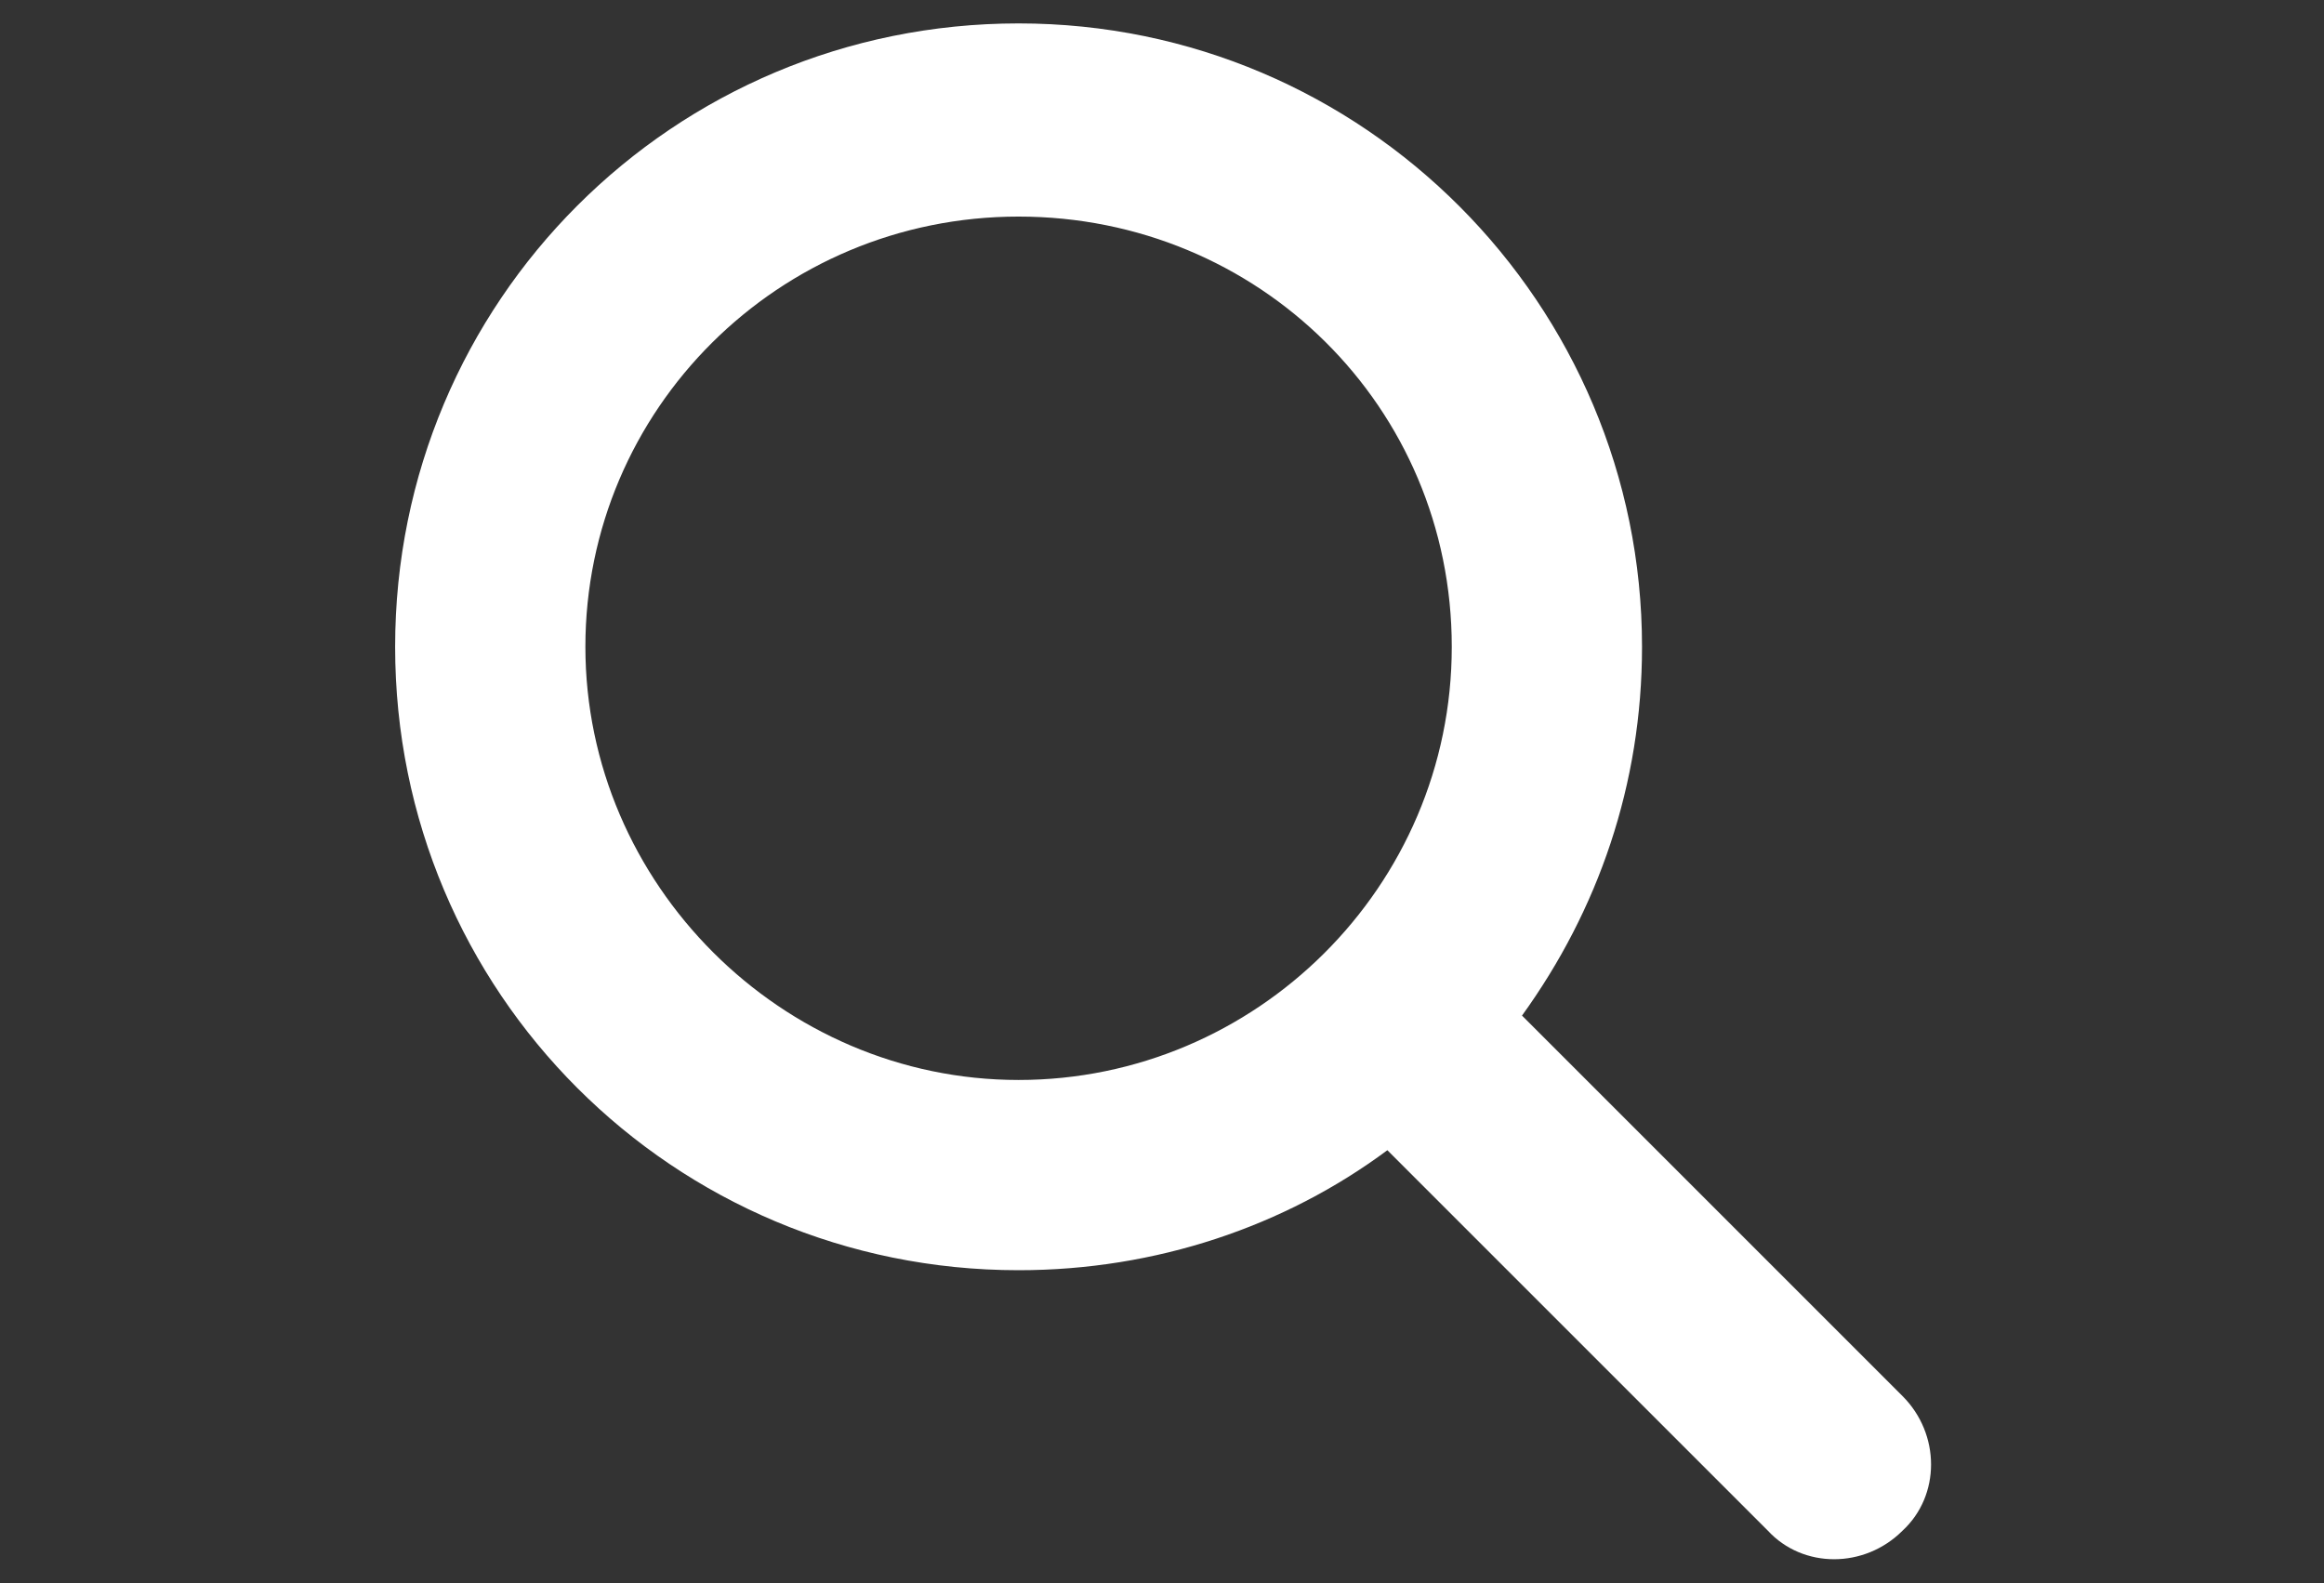
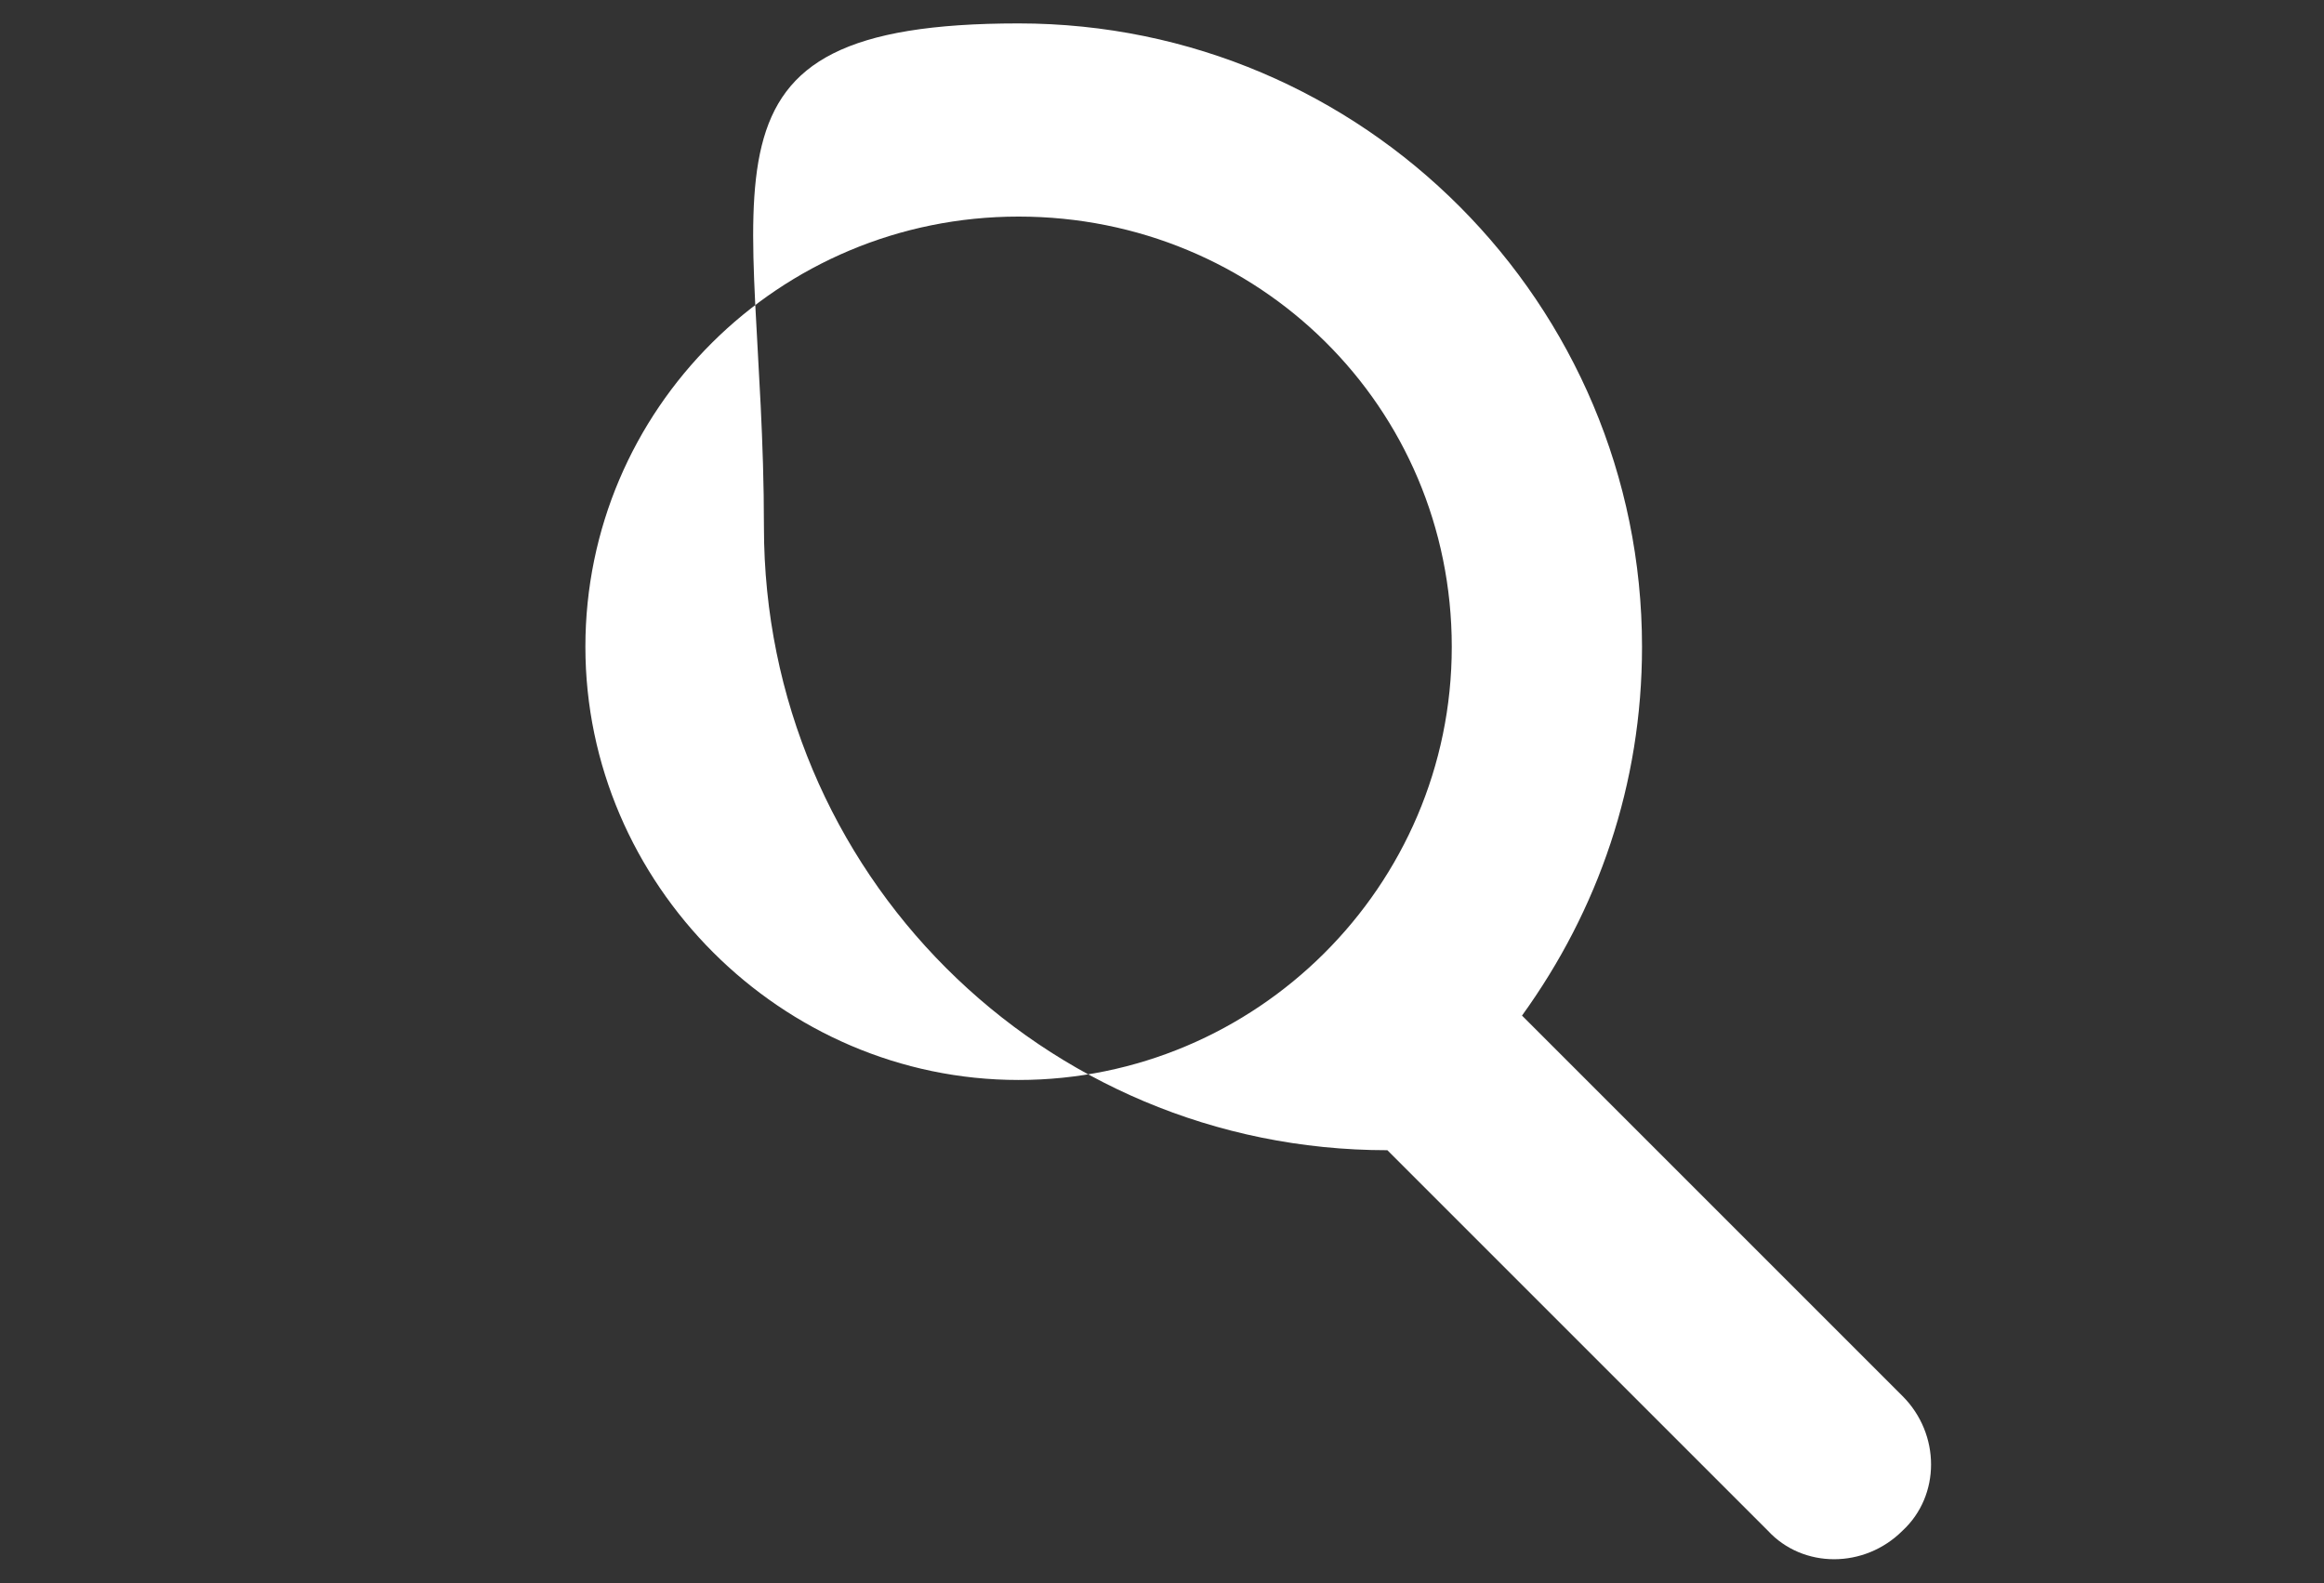
<svg xmlns="http://www.w3.org/2000/svg" version="1.1" id="Descargas" x="0px" y="0px" viewBox="0 0 79.4 54.1" style="enable-background:new 0 0 79.4 54.1;" xml:space="preserve">
  <rect x="0" y="0" width="79.4" height="54.1" fill="#333333" stroke="none" />
  <style type="text/css">
	.st0{fill:#FFFFFF;}
</style>
-   <path class="st0" d="M56.1,22.1c0,4.7-1.5,9-4.1,12.6l13,13c1.3,1.3,1.3,3.4,0,4.6c-1.3,1.3-3.4,1.3-4.6,0l-13-13  c-3.5,2.6-7.9,4.1-12.6,4.1c-11.8,0-21.3-9.5-21.3-21.3S23,0.8,34.8,0.8S56.1,10.4,56.1,22.1z M34.8,36.9c8.1,0,14.8-6.6,14.8-14.8  S43,7.4,34.8,7.4S20,14,20,22.1S26.7,36.9,34.8,36.9z" />
+   <path class="st0" d="M56.1,22.1c0,4.7-1.5,9-4.1,12.6l13,13c1.3,1.3,1.3,3.4,0,4.6c-1.3,1.3-3.4,1.3-4.6,0l-13-13  c-11.8,0-21.3-9.5-21.3-21.3S23,0.8,34.8,0.8S56.1,10.4,56.1,22.1z M34.8,36.9c8.1,0,14.8-6.6,14.8-14.8  S43,7.4,34.8,7.4S20,14,20,22.1S26.7,36.9,34.8,36.9z" />
</svg>